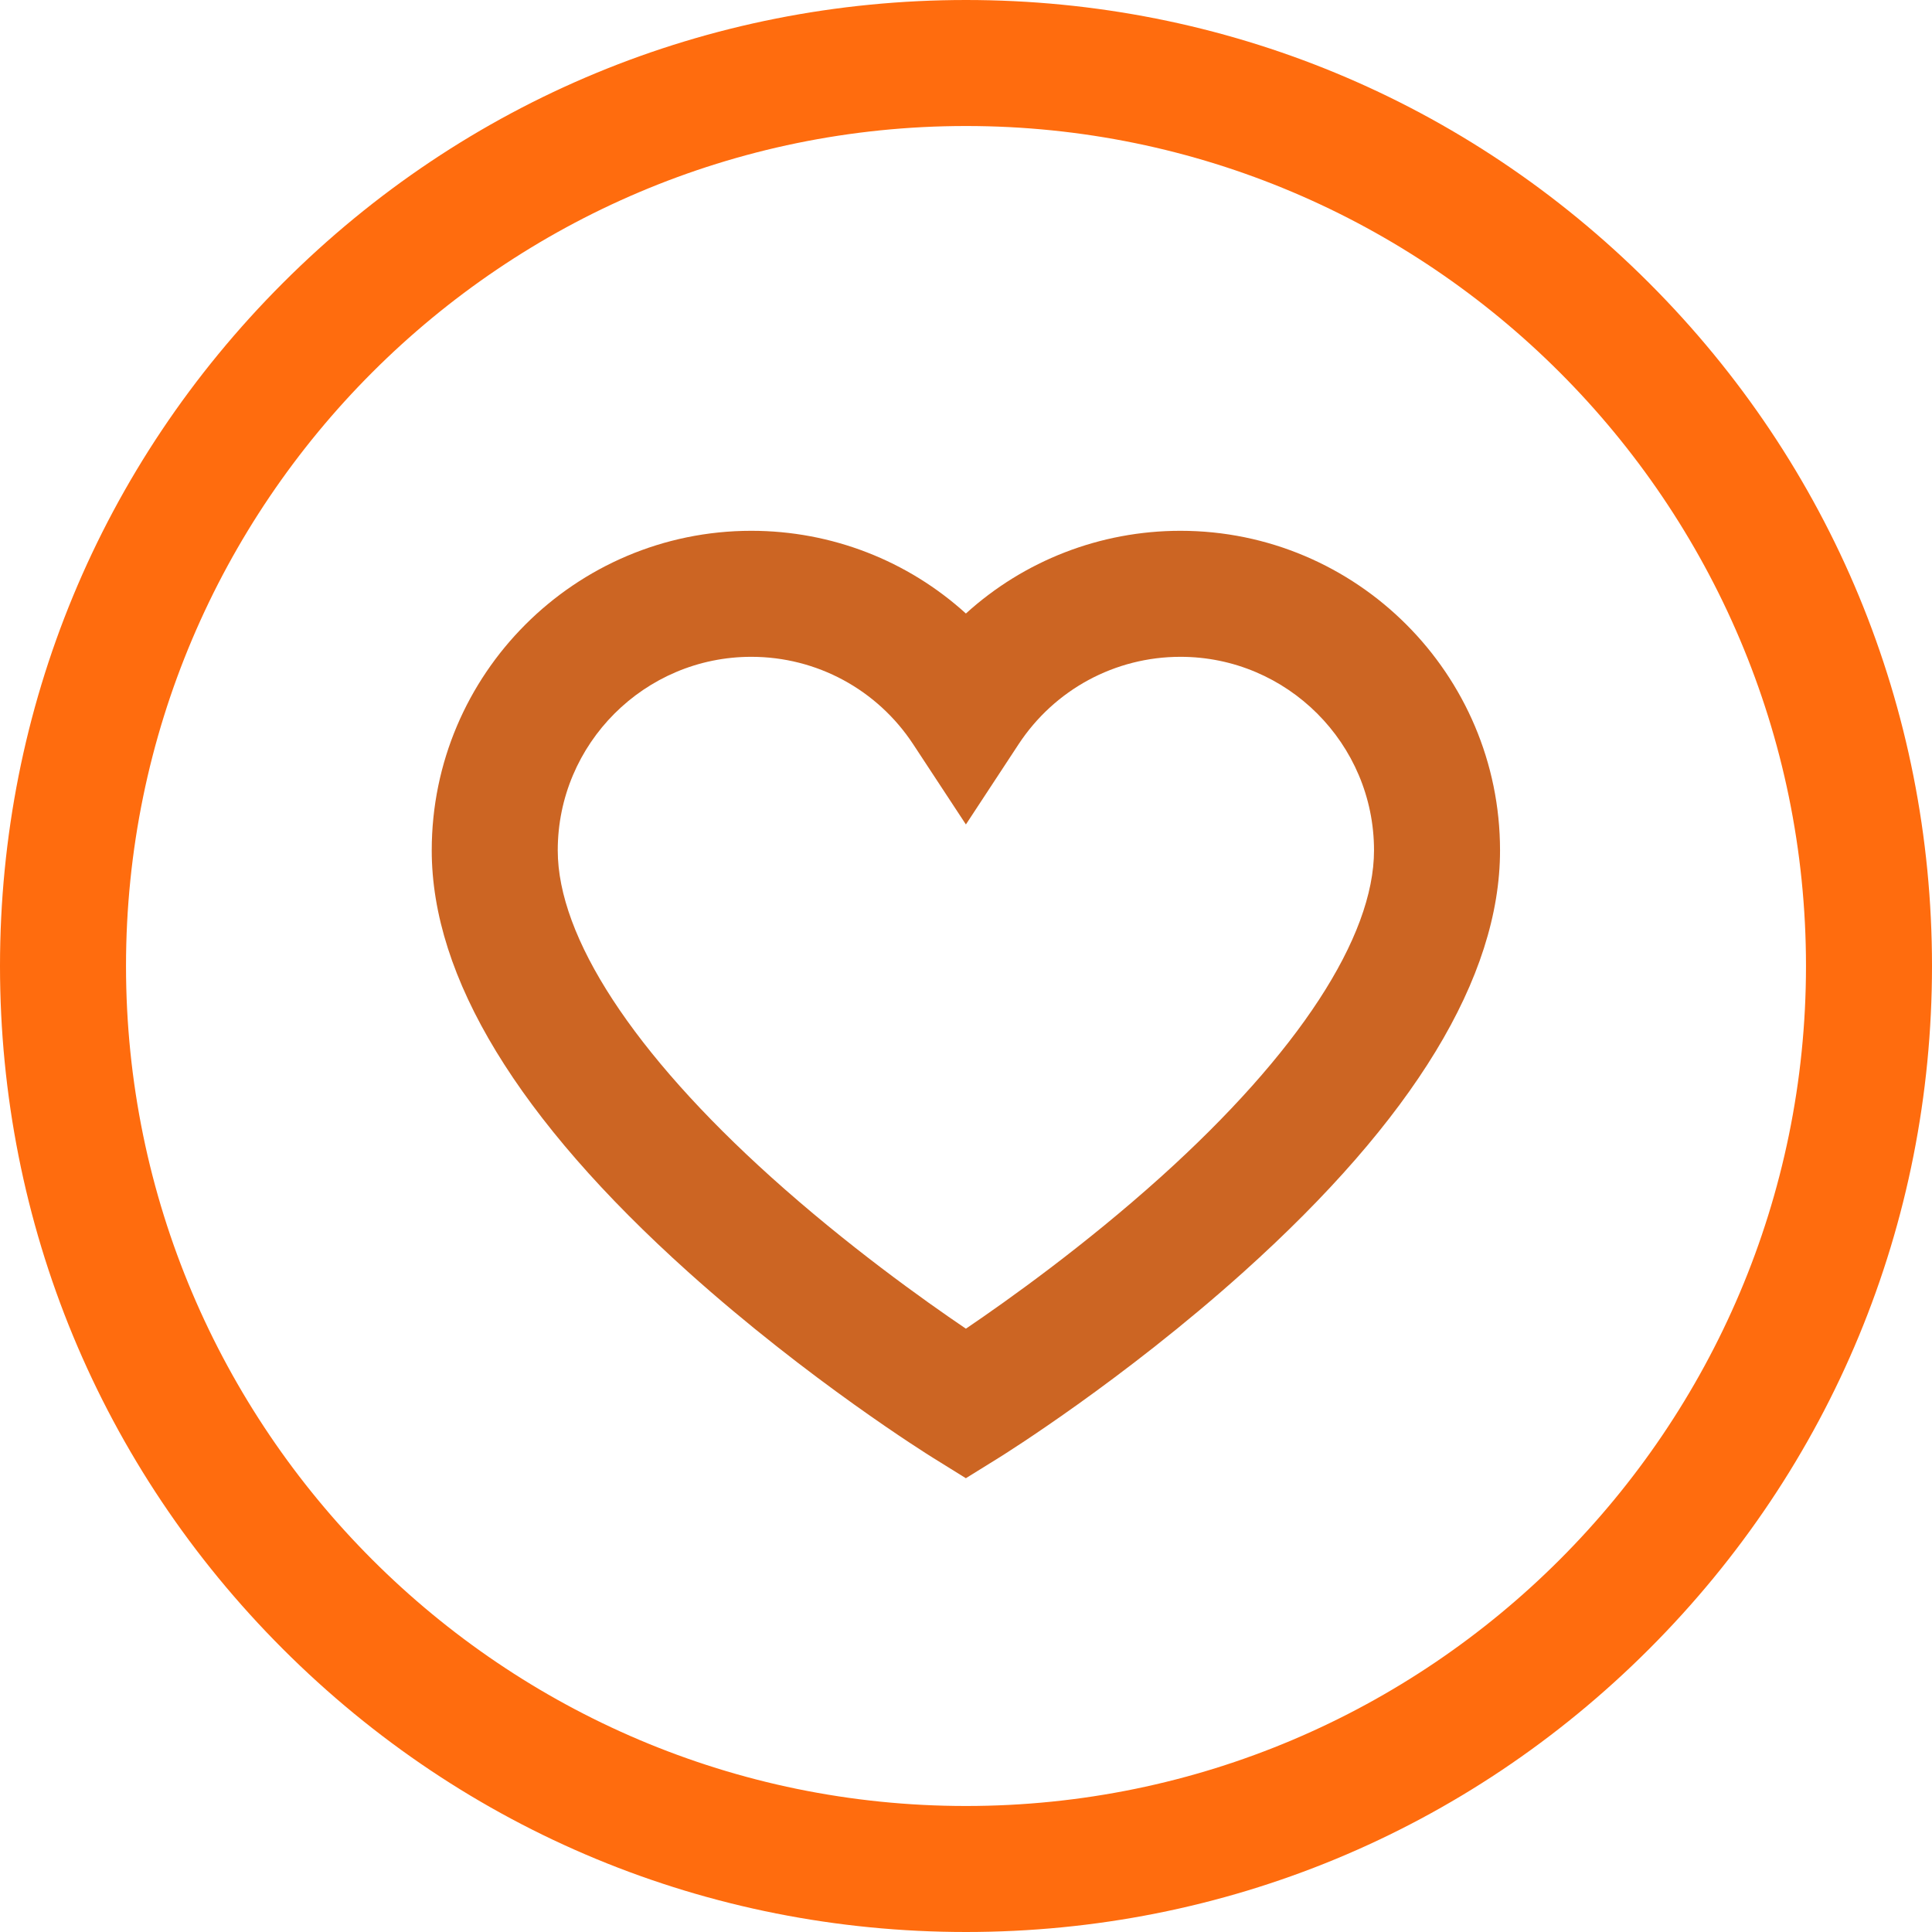
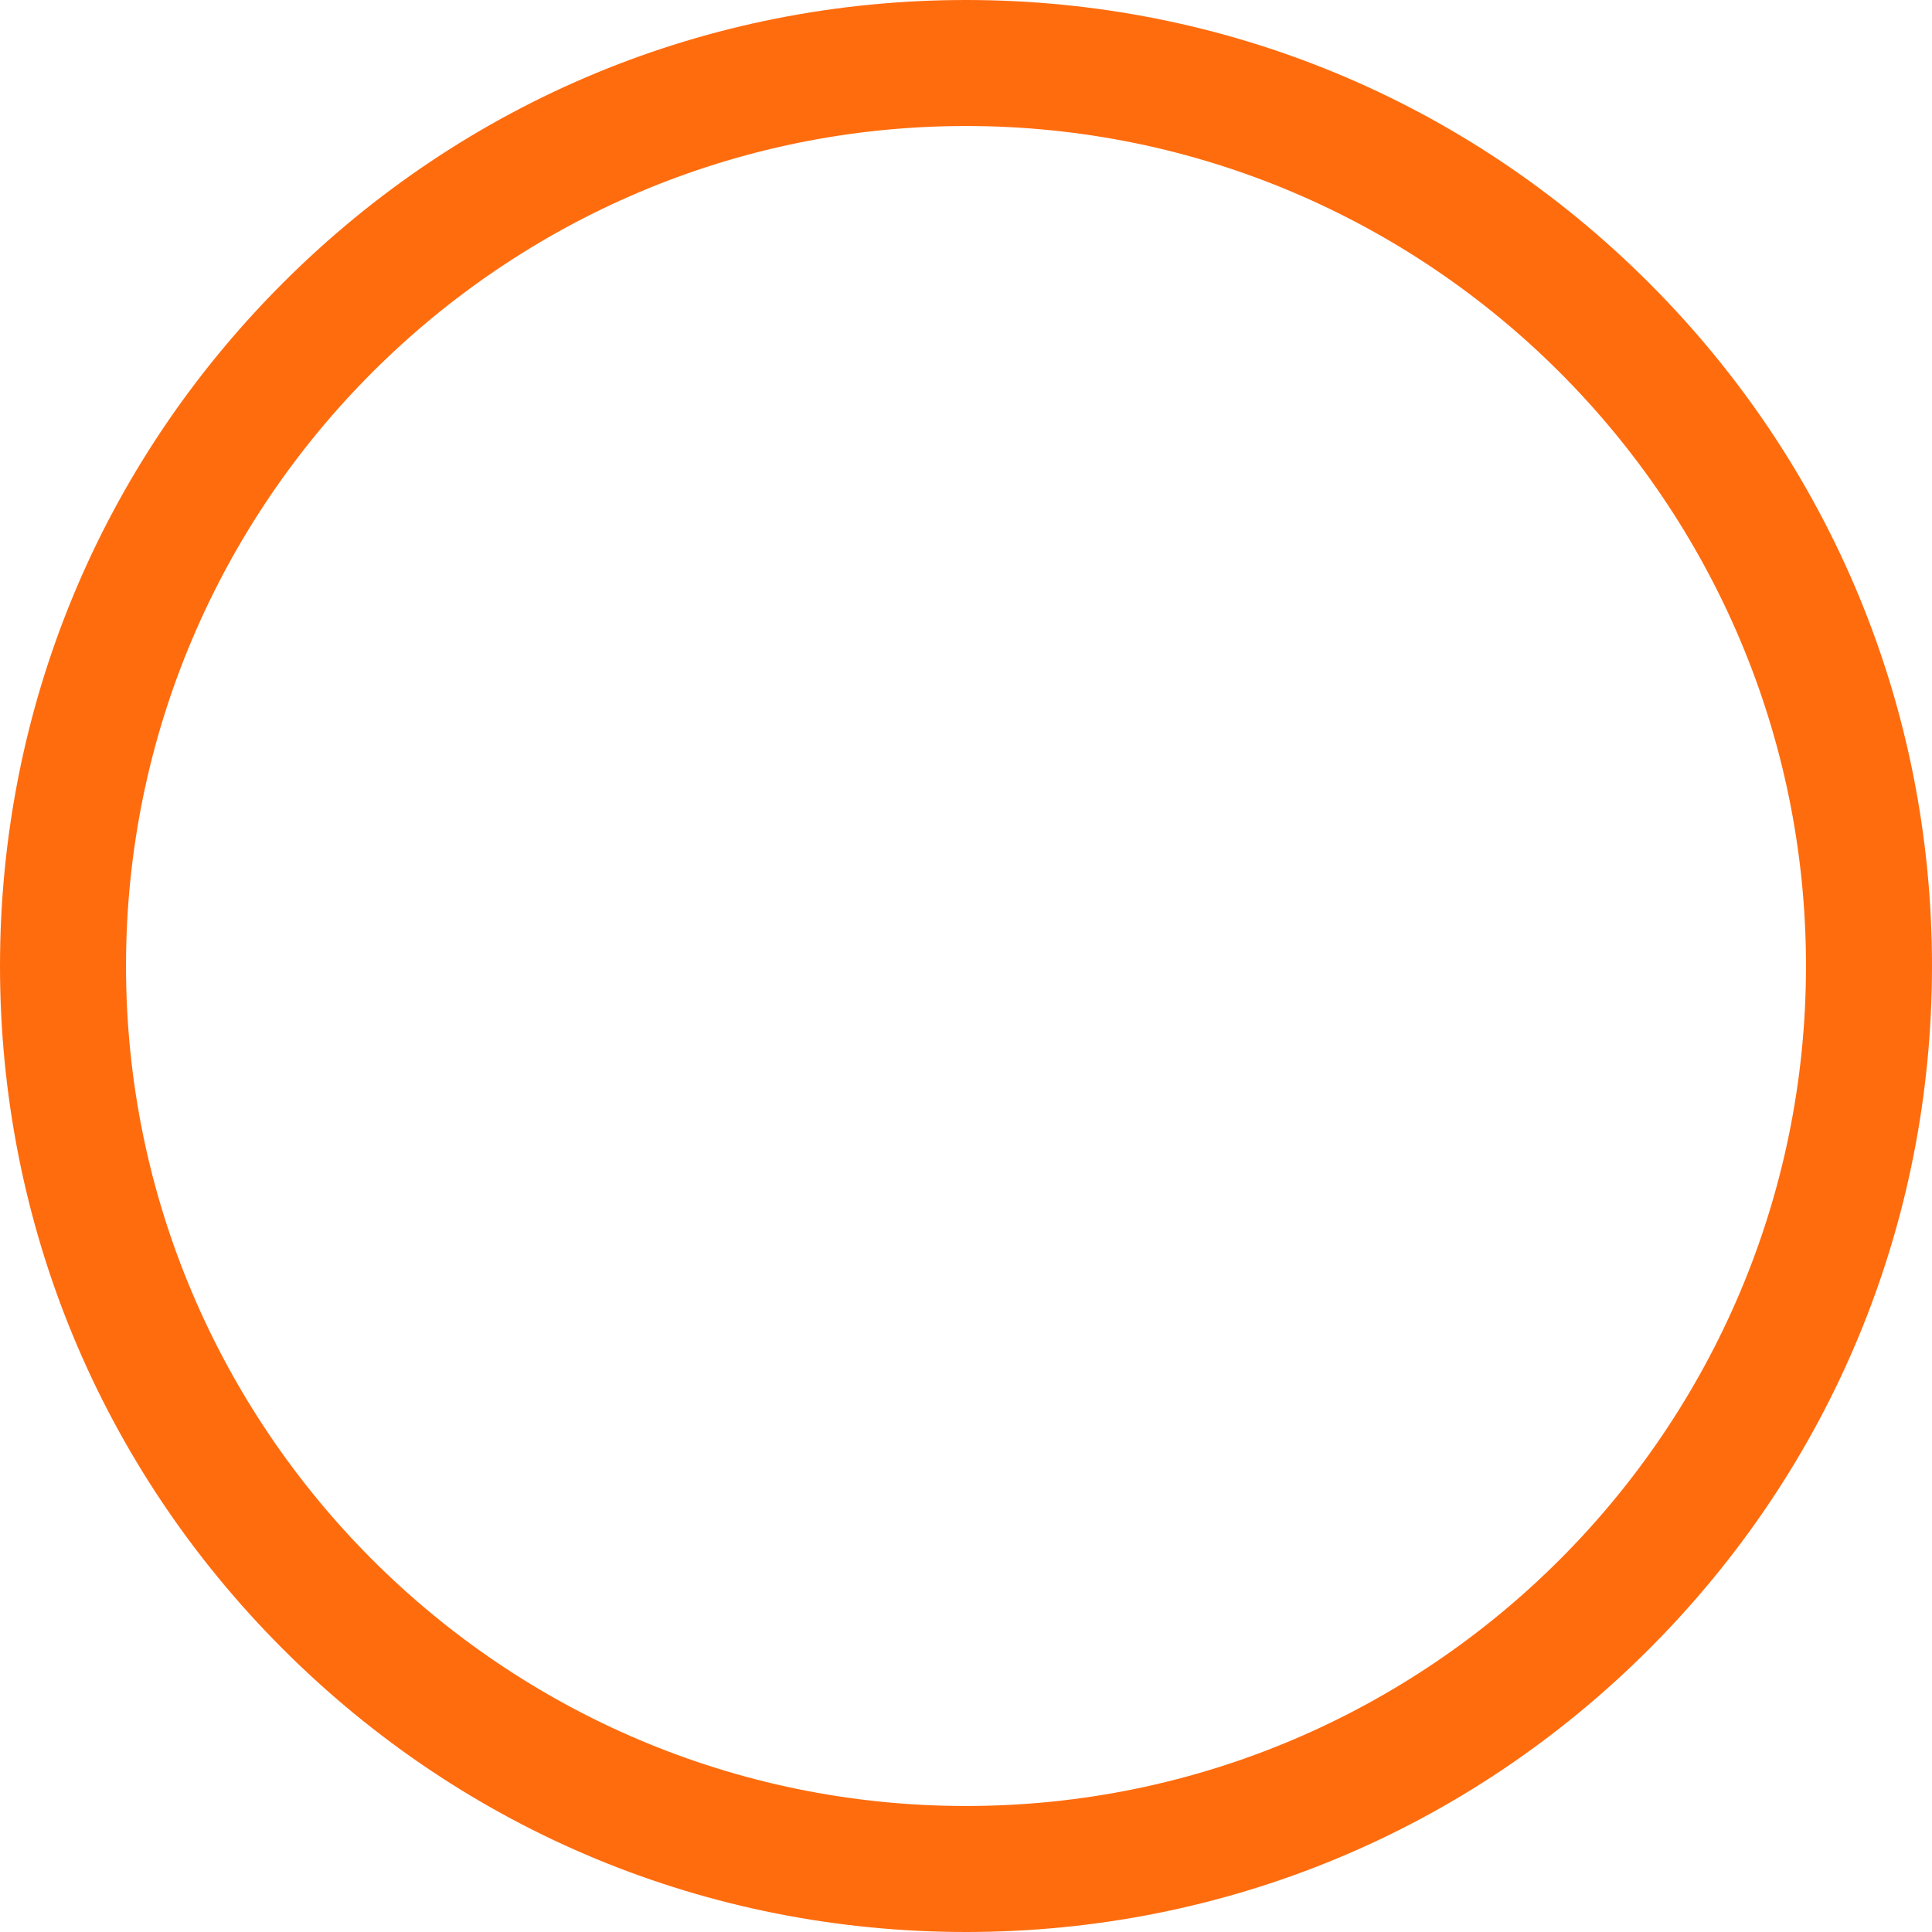
<svg xmlns="http://www.w3.org/2000/svg" width="58" height="58" viewBox="0 0 58 58" fill="none">
  <path d="M49.506 8.494C44.029 3.016 36.746 0 29 0C21.254 0 13.971 3.016 8.494 8.494C3.016 13.971 0 21.254 0 29C0 36.746 3.016 44.029 8.494 49.506C13.971 54.983 21.254 58 29 58C36.746 58 44.029 54.983 49.506 49.506C54.983 44.029 58 36.746 58 29C58 21.254 54.983 13.971 49.506 8.494ZM29 54.217C15.095 54.217 3.783 42.905 3.783 29C3.783 15.095 15.095 3.783 29 3.783C42.905 3.783 54.217 15.095 54.217 29C54.217 42.905 42.905 54.217 29 54.217Z" fill="#FF6C0E" />
-   <path d="M35.438 15.935C33.022 15.935 30.74 16.835 28.997 18.418C27.253 16.835 24.971 15.935 22.555 15.935C17.265 15.935 12.961 20.239 12.961 25.529C12.961 29.34 15.552 33.598 20.66 38.186C24.279 41.436 27.849 43.664 27.999 43.758L28.996 44.377L29.994 43.758C30.144 43.664 33.714 41.436 37.332 38.186C42.441 33.598 45.032 29.34 45.032 25.529C45.032 20.239 40.728 15.935 35.438 15.935ZM34.844 35.337C32.57 37.383 30.267 39.027 28.997 39.888C27.726 39.027 25.423 37.383 23.149 35.337C19.018 31.619 16.744 28.135 16.744 25.529C16.744 22.325 19.351 19.718 22.555 19.718C24.518 19.718 26.335 20.7 27.416 22.345L28.997 24.751L30.577 22.345C31.658 20.7 33.475 19.718 35.438 19.718C38.642 19.718 41.249 22.325 41.249 25.529C41.249 28.135 38.974 31.619 34.844 35.337Z" fill="#CC6523" />
</svg>